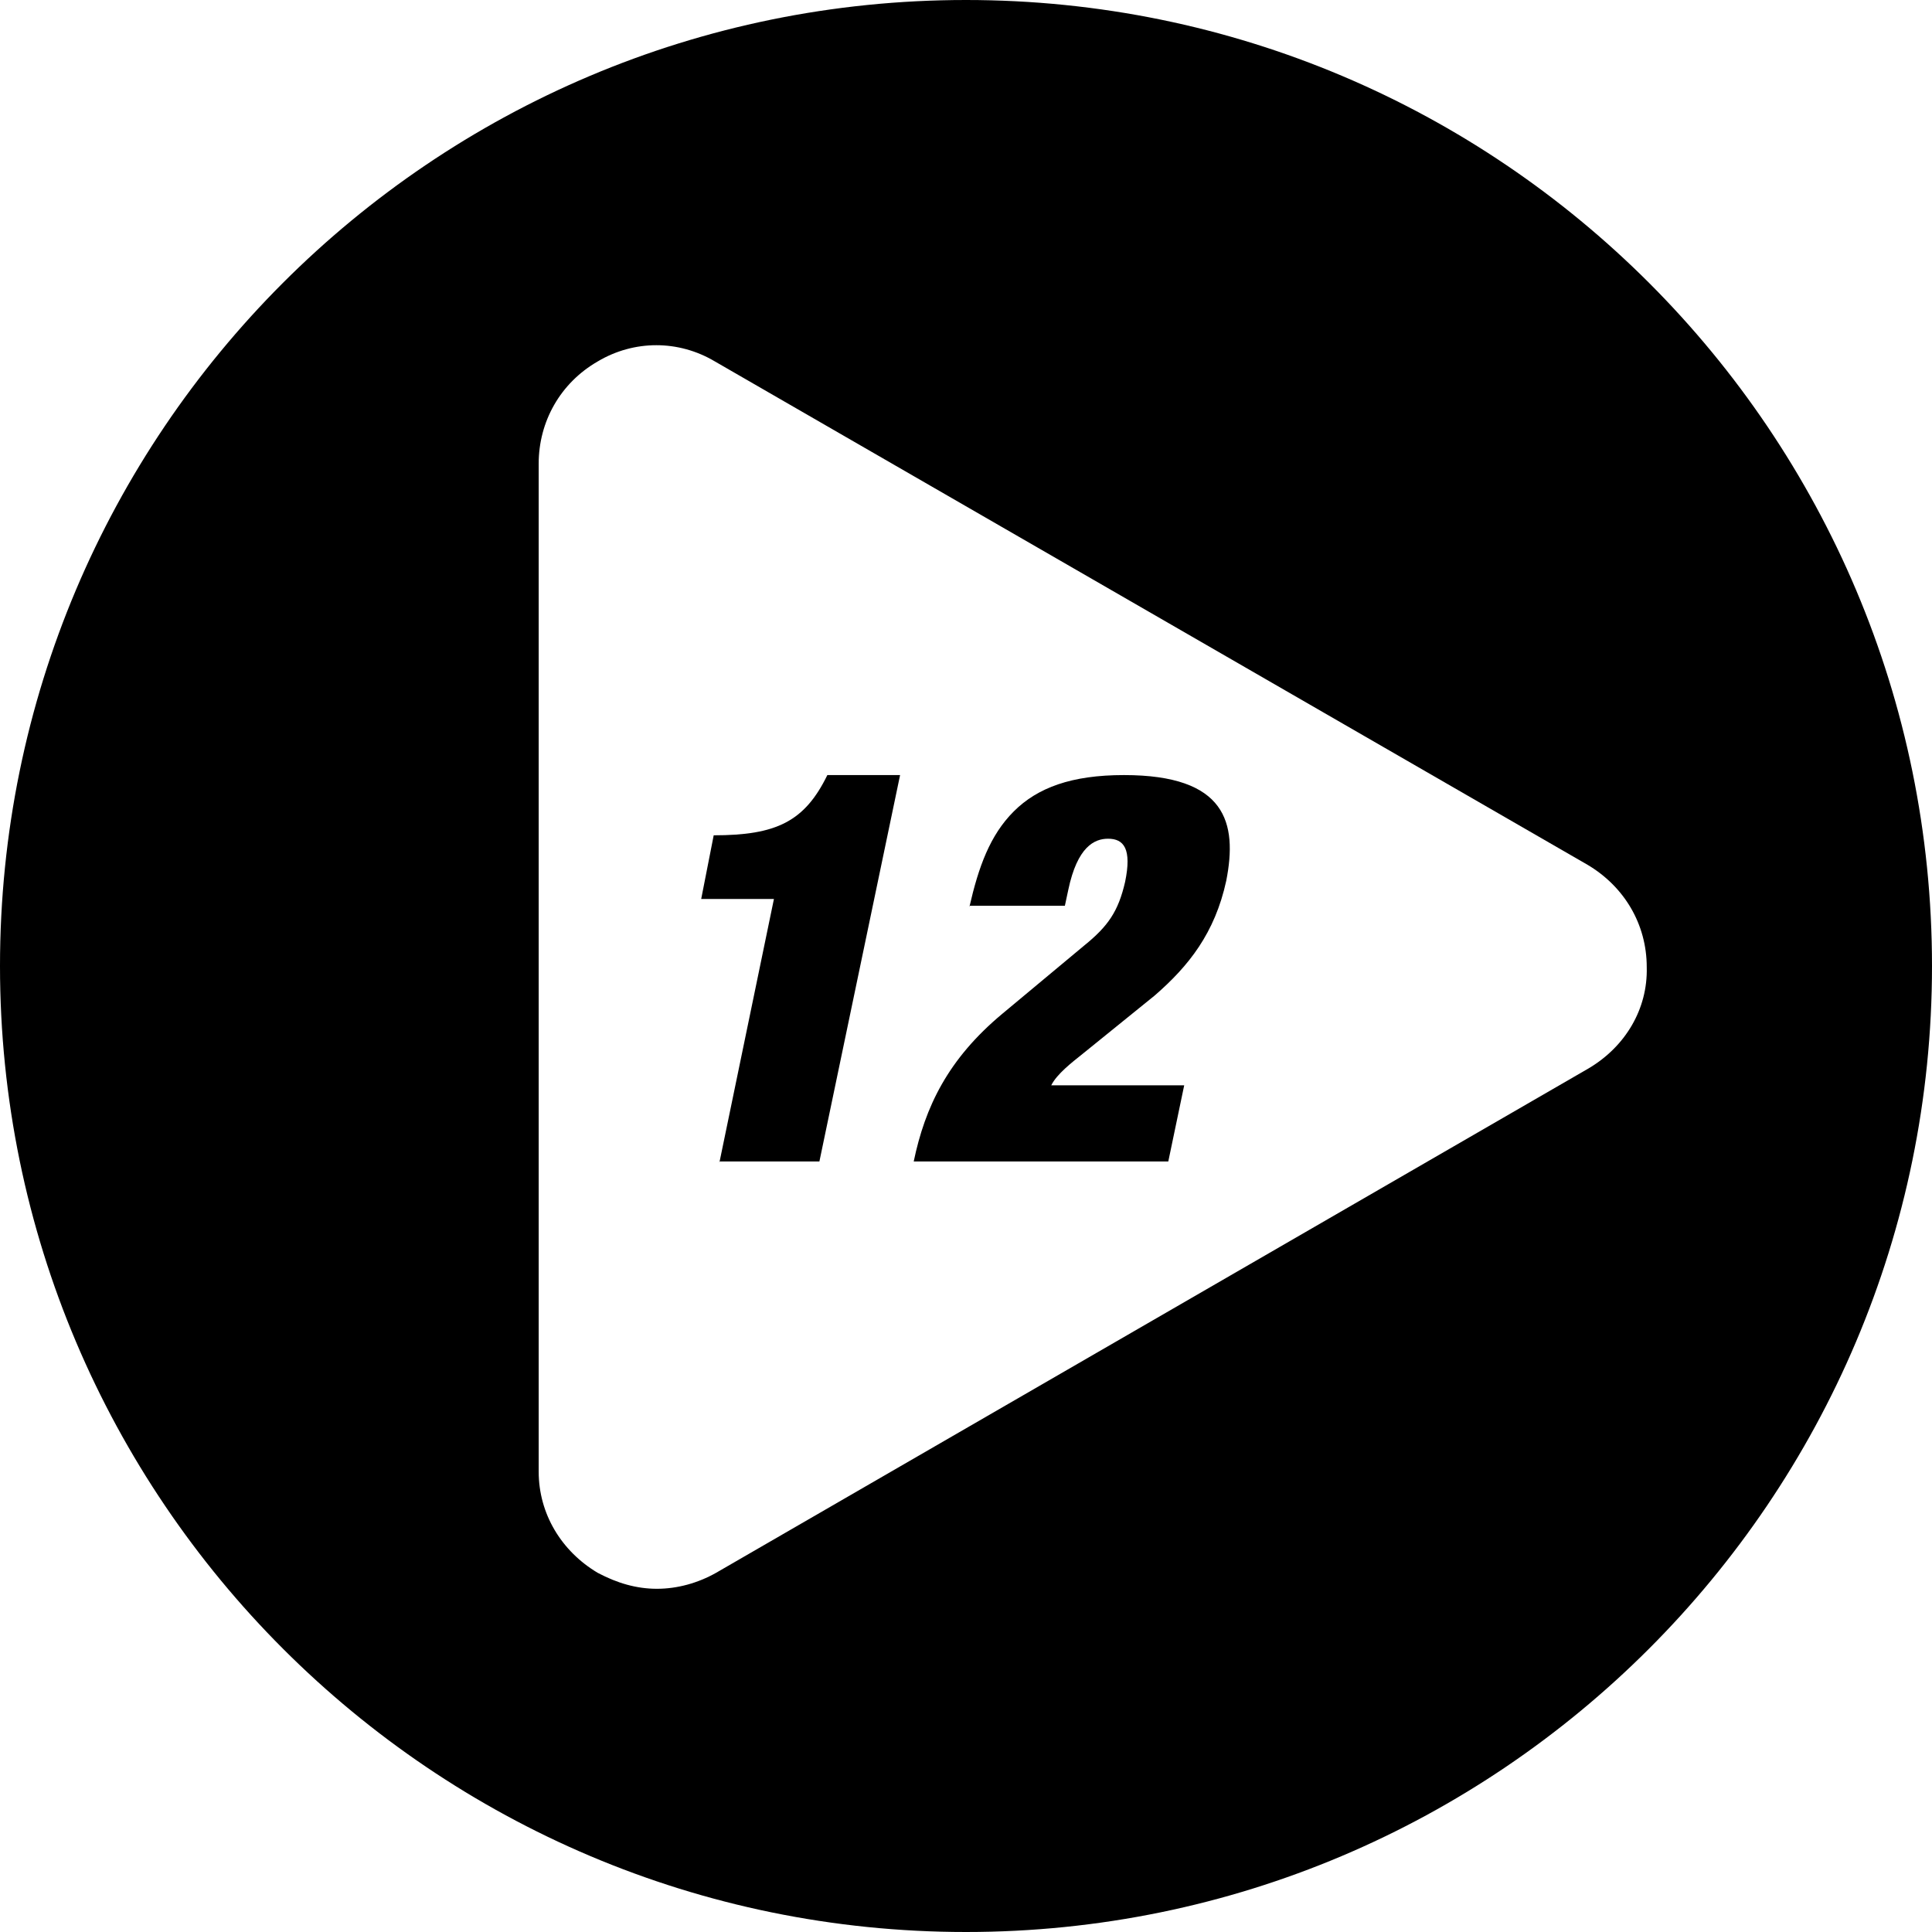
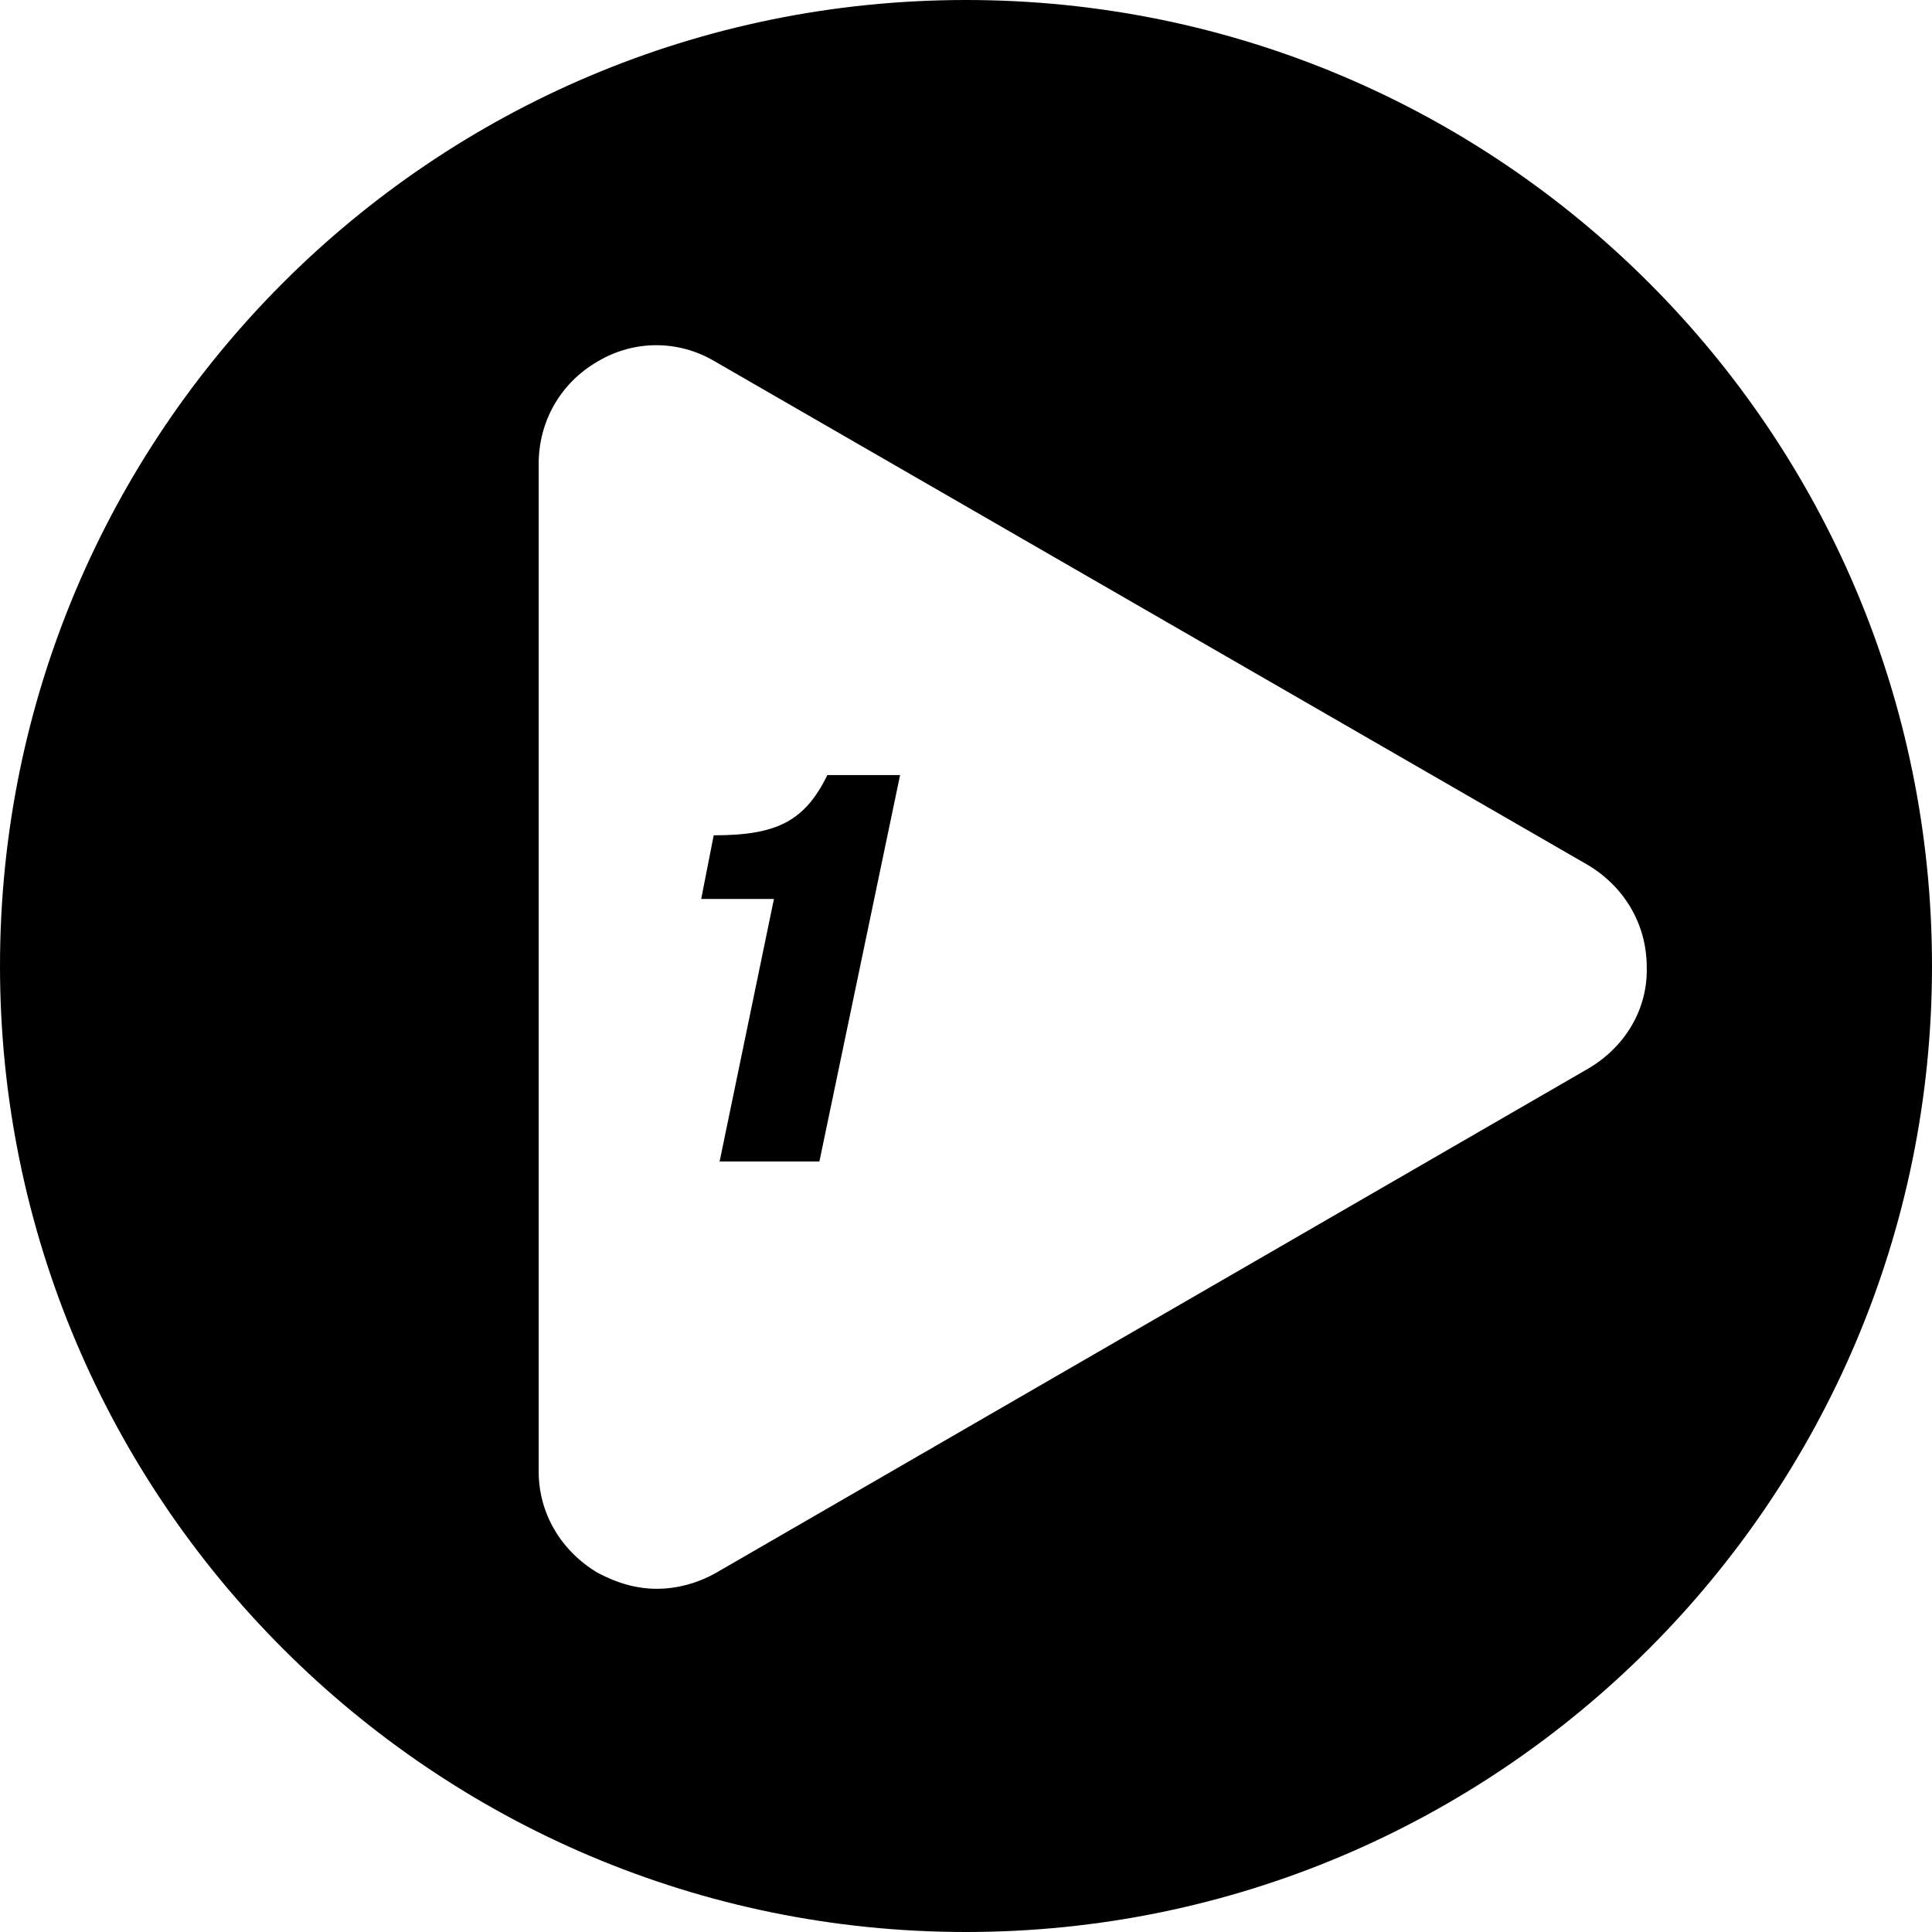
<svg xmlns="http://www.w3.org/2000/svg" id="_图层_1" data-name="图层 1" viewBox="0 0 17 17">
  <g id="icon-2">
    <g>
      <path d="m8.5,0C3.8,0,0,3.81,0,8.5s3.81,8.5,8.5,8.5,8.5-3.81,8.5-8.5S13.2,0,8.5,0Zm5.48,9.4l-7.68,4.44h0c-.16.09-.34.14-.52.14s-.35-.05-.52-.14c-.32-.19-.52-.52-.52-.89V4.08c0-.37.19-.71.52-.9.32-.19.71-.19,1.03,0l7.68,4.43c.32.19.52.52.52.9.01.37-.19.7-.51.89Z" style="fill: #000; stroke-width: 0px;" />
      <g>
        <path d="m6.33,10.23l.48-2.32h-.64l.11-.56c.55,0,.8-.12,1-.53h.64l-.71,3.4h-.88v.01Z" style="fill: #000; stroke-width: 0px;" />
-         <path d="m8.53,7.98c.08-.35.18-.63.39-.84s.51-.32.97-.32c.9,0,1,.42.9.93-.1.46-.33.75-.63,1.01l-.63.51c-.1.08-.23.18-.28.28h1.17l-.14.67h-2.24c.1-.48.3-.9.78-1.3l.72-.6c.21-.17.3-.3.36-.56.06-.29-.01-.38-.15-.38-.12,0-.27.07-.35.45l-.03.14h-.84v.01Z" style="fill: #000; stroke-width: 0px;" />
      </g>
    </g>
  </g>
</svg>